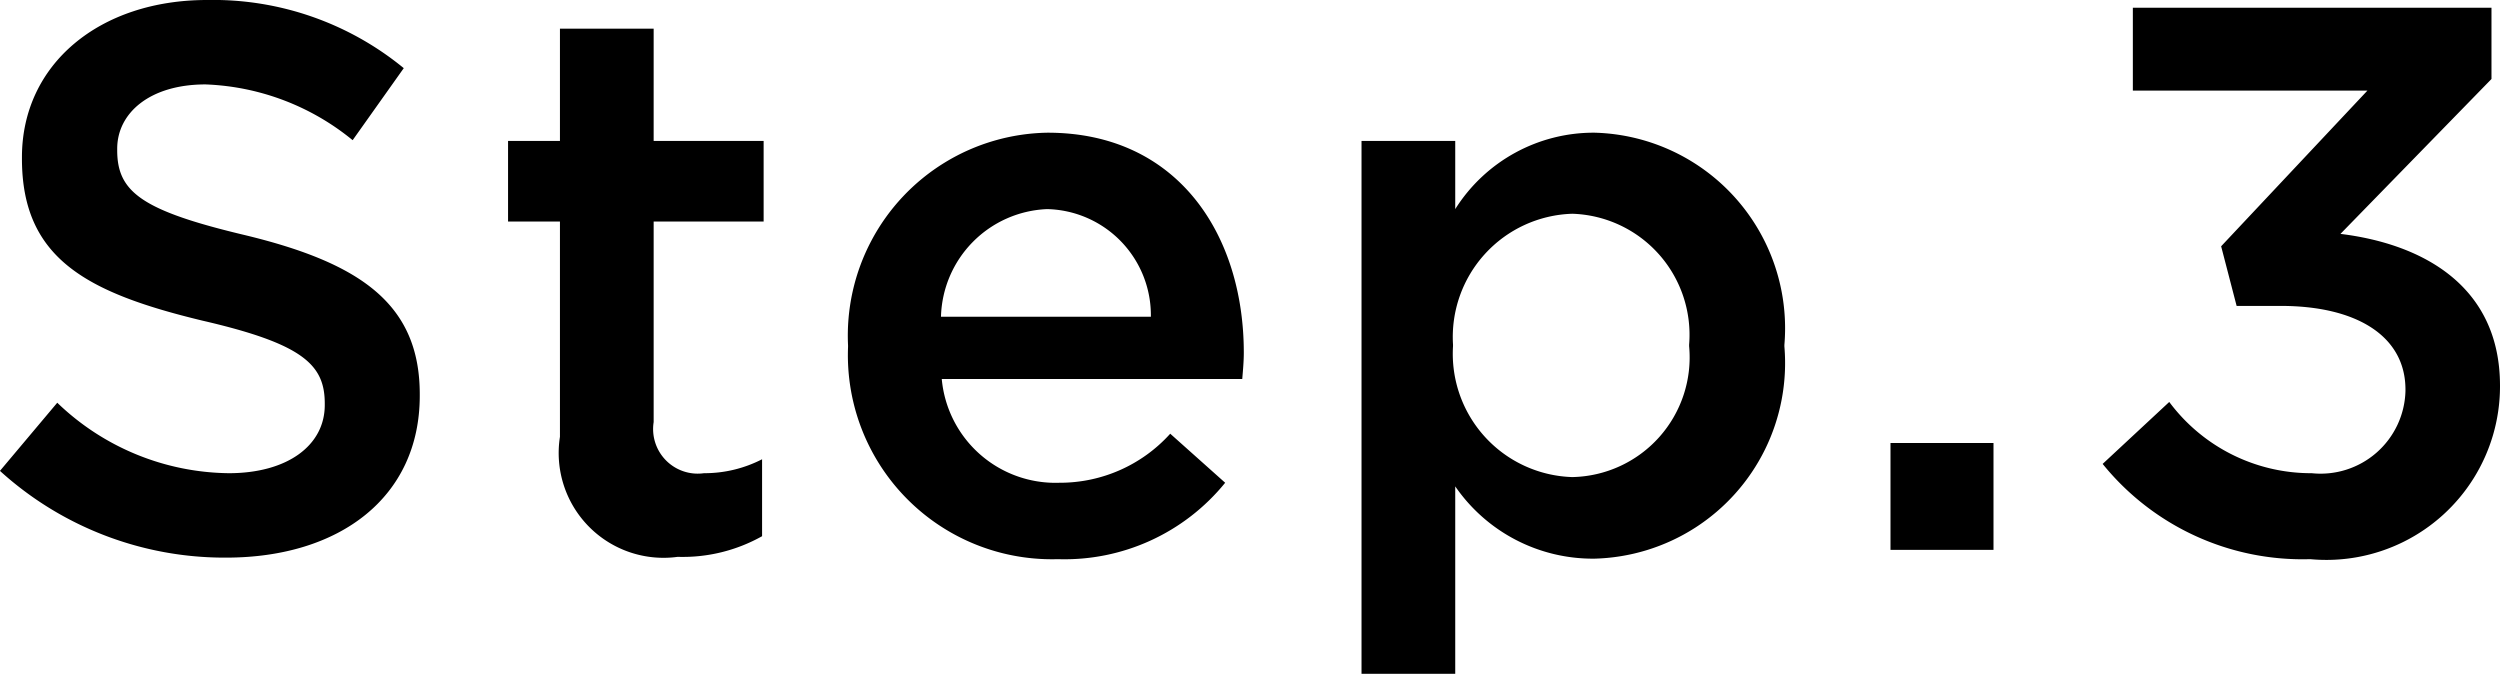
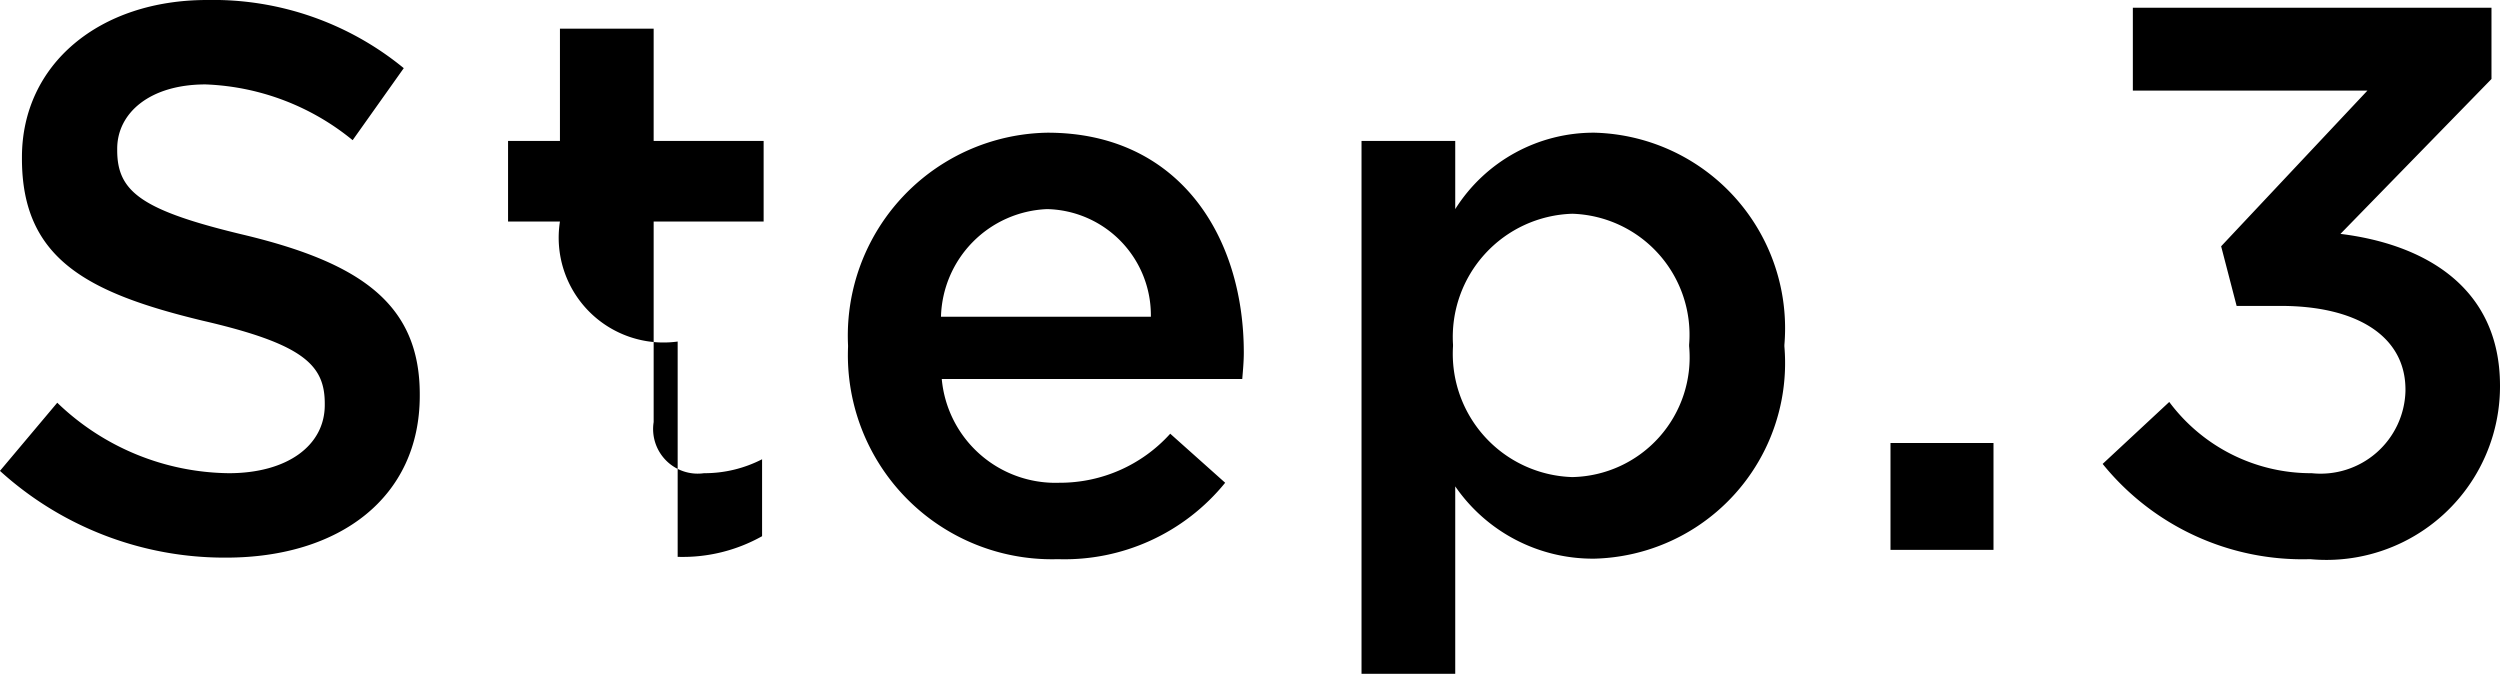
<svg xmlns="http://www.w3.org/2000/svg" viewBox="0 0 48.42 13.05">
-   <path d="M4.38 10.8c2.2 0 3.75-1.17 3.75-3.135v-.03c0-1.74-1.14-2.535-3.36-3.075-2.025-.48-2.5-.84-2.5-1.65v-.03c0-.69.63-1.245 1.71-1.245a4.769 4.769 0 012.85 1.08l.99-1.395A5.82 5.82 0 004.01 0C1.925 0 .425 1.245.425 3.045v.03c0 1.935 1.26 2.595 3.495 3.135 1.95.45 2.37.855 2.37 1.605v.03c0 .78-.72 1.32-1.86 1.32A4.863 4.863 0 011.109 7.8l-1.11 1.32A6.468 6.468 0 004.38 10.8zm8.745-.015a3.138 3.138 0 001.635-.4v-1.49a2.44 2.44 0 01-1.125.27.864.864 0 01-.975-.99V4.29h2.13V2.73h-2.13V.555h-1.815V2.73H9.84v1.56h1.005v4.17a2.03 2.03 0 002.28 2.325zm7.365.045a4.006 4.006 0 003.239-1.48l-1.064-.95a2.876 2.876 0 01-2.145.95 2.211 2.211 0 01-2.28-2.01h5.82c.015-.18.03-.345.03-.51 0-2.28-1.275-4.26-3.8-4.26a3.931 3.931 0 00-3.865 4.12v.03a3.952 3.952 0 004.065 4.11zm-2.265-4.695A2.143 2.143 0 0120.28 4.05a2.056 2.056 0 012.01 2.085zm8.145 6.915h1.815V9.42a3.235 3.235 0 002.7 1.4 3.789 3.789 0 003.675-4.11v-.03a3.789 3.789 0 00-3.675-4.11 3.17 3.17 0 00-2.7 1.48V2.73H26.37zm4.082-3.81a2.388 2.388 0 01-2.31-2.535v-.03a2.388 2.388 0 012.31-2.535 2.345 2.345 0 012.263 2.535v.03a2.319 2.319 0 01-2.263 2.535zm6.163 1.41h1.995V8.58h-1.995zm8.13.18A3.363 3.363 0 0048.42 7.5v-.03c0-1.935-1.5-2.745-3.09-2.94l2.925-3V.15h-6.946v1.605h4.543L43.019 4.77l.3 1.155h.855c1.47 0 2.415.585 2.415 1.62v.03a1.644 1.644 0 01-1.815 1.59 3.424 3.424 0 01-2.76-1.38l-1.29 1.2a4.978 4.978 0 004.02 1.845z" />
+   <path d="M4.38 10.8c2.2 0 3.75-1.17 3.75-3.135v-.03c0-1.74-1.14-2.535-3.36-3.075-2.025-.48-2.5-.84-2.5-1.65v-.03c0-.69.63-1.245 1.71-1.245a4.769 4.769 0 012.85 1.08l.99-1.395A5.82 5.82 0 004.01 0C1.925 0 .425 1.245.425 3.045v.03c0 1.935 1.26 2.595 3.495 3.135 1.95.45 2.37.855 2.37 1.605v.03c0 .78-.72 1.32-1.86 1.32A4.863 4.863 0 011.109 7.8l-1.11 1.32A6.468 6.468 0 004.38 10.8zm8.745-.015a3.138 3.138 0 001.635-.4v-1.49a2.44 2.44 0 01-1.125.27.864.864 0 01-.975-.99V4.29h2.13V2.73h-2.13V.555h-1.815V2.73H9.84v1.56h1.005a2.03 2.03 0 002.28 2.325zm7.365.045a4.006 4.006 0 003.239-1.48l-1.064-.95a2.876 2.876 0 01-2.145.95 2.211 2.211 0 01-2.28-2.01h5.82c.015-.18.03-.345.03-.51 0-2.28-1.275-4.26-3.8-4.26a3.931 3.931 0 00-3.865 4.12v.03a3.952 3.952 0 004.065 4.11zm-2.265-4.695A2.143 2.143 0 0120.28 4.05a2.056 2.056 0 012.01 2.085zm8.145 6.915h1.815V9.42a3.235 3.235 0 002.7 1.4 3.789 3.789 0 003.675-4.11v-.03a3.789 3.789 0 00-3.675-4.11 3.17 3.17 0 00-2.7 1.48V2.73H26.37zm4.082-3.81a2.388 2.388 0 01-2.31-2.535v-.03a2.388 2.388 0 012.31-2.535 2.345 2.345 0 012.263 2.535v.03a2.319 2.319 0 01-2.263 2.535zm6.163 1.41h1.995V8.58h-1.995zm8.13.18A3.363 3.363 0 0048.42 7.5v-.03c0-1.935-1.5-2.745-3.09-2.94l2.925-3V.15h-6.946v1.605h4.543L43.019 4.77l.3 1.155h.855c1.47 0 2.415.585 2.415 1.62v.03a1.644 1.644 0 01-1.815 1.59 3.424 3.424 0 01-2.76-1.38l-1.29 1.2a4.978 4.978 0 004.02 1.845z" />
</svg>